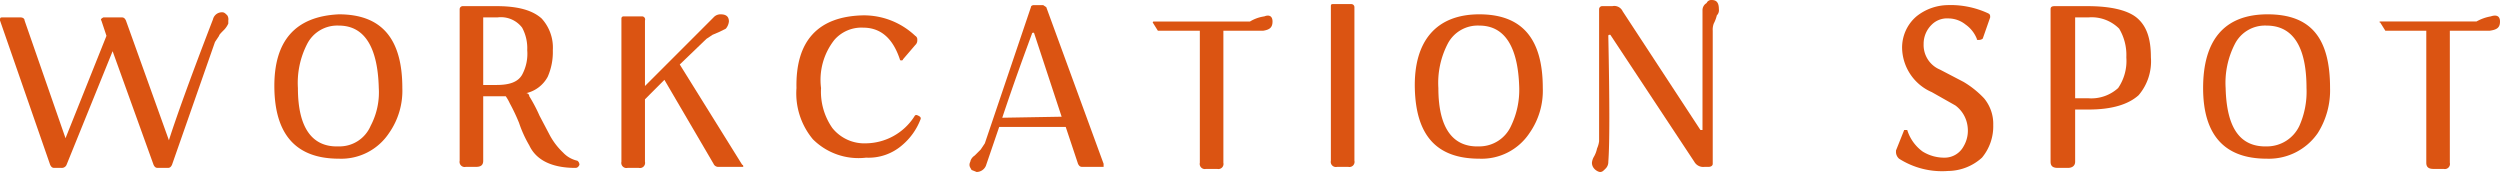
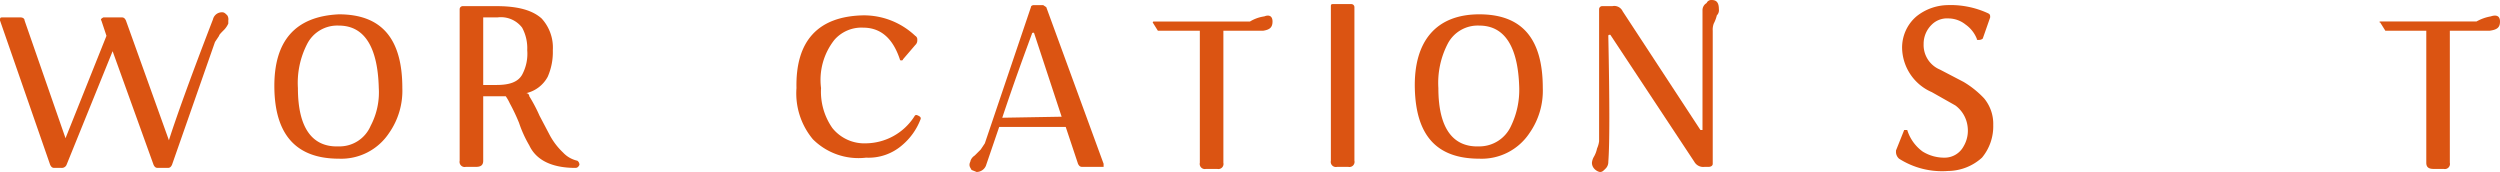
<svg xmlns="http://www.w3.org/2000/svg" viewBox="0 0 244.2 16.8">
  <defs>
    <style>.a{fill:#db5412;}</style>
  </defs>
  <path class="a" d="M22.3,2.3a2.1,2.1,0,0,1-.4.6c-.3.3-.5.5-.5.6l-.4.6-4.2,12c-.1.2-.2.3-.4.3h-1c-.2,0-.3-.1-.4-.3L11,5,6.5,16.1a.5.5,0,0,1-.5.3H5.3c-.2,0-.3-.1-.4-.3L0,2c0-.2,0-.3.2-.3H2c.2,0,.4.1.4.3l4,11.5,4-10L9.9,2c-.1-.1,0-.2.2-.3h1.8c.2,0,.3.1.4.3l4.2,11.7c.7-2.2,2.1-6.1,4.3-11.8a.9.9,0,0,1,.9-.7c.2,0,.3.1.5.3a.7.7,0,0,1,.1.5Z" />
  <path class="a" d="M39.3,8.6A7.2,7.2,0,0,1,38,13a5.6,5.6,0,0,1-4.9,2.5q-6.2,0-6.3-6.9t6.3-7.2C37.3,1.4,39.3,3.8,39.3,8.6ZM37,8.6c-.1-4-1.4-6.1-3.9-6.1A3.3,3.3,0,0,0,30,4.3a8.3,8.3,0,0,0-.9,4.3c0,3.9,1.4,5.8,4,5.7a3.3,3.3,0,0,0,3.1-2A7,7,0,0,0,37,8.6Z" />
  <path class="a" d="M56.6,16.1c-.1.2-.2.3-.4.3-2.2,0-3.8-.7-4.5-2.2a11.6,11.6,0,0,1-1-2.2,18.4,18.4,0,0,0-.9-1.9,4.3,4.3,0,0,0-.4-.7H47.2v6.3c0,.4-.2.6-.7.6h-1a.5.5,0,0,1-.6-.6V.9a.3.3,0,0,1,.3-.3h3.3c2.1,0,3.5.4,4.4,1.2A4.2,4.2,0,0,1,54,4.9a6,6,0,0,1-.5,2.6,3.2,3.2,0,0,1-2.1,1.6.3.3,0,0,1,.3.3,15.4,15.4,0,0,1,1,1.9l1,1.9A6.7,6.7,0,0,0,55,14.9a2.7,2.7,0,0,0,1.4.8A.5.5,0,0,1,56.6,16.1ZM51.5,4.9A4.2,4.2,0,0,0,51,2.7a2.6,2.6,0,0,0-2.4-1H47.2V8.3h1.3c1.3,0,2.1-.3,2.5-1A4.3,4.3,0,0,0,51.5,4.9Z" />
-   <path class="a" d="M72.5,16.1c.1,0,.1.1.1.2H70.2a.5.5,0,0,1-.5-.3L64.9,7.8,63,9.7v6.1a.5.5,0,0,1-.6.6H61.3a.5.5,0,0,1-.6-.6V1.8a.2.2,0,0,1,.2-.2h1.8A.3.3,0,0,1,63,2V8.4l6.7-6.7a.9.9,0,0,1,.7-.3c.5,0,.8.2.8.7a1.3,1.3,0,0,1-.3.7l-.6.3-.7.3-.6.4L66.4,6.3Z" />
  <path class="a" d="M89.9,11.7a6.2,6.2,0,0,1-1.8,2.5,5,5,0,0,1-3.5,1.2,6.3,6.3,0,0,1-5.2-1.8,7,7,0,0,1-1.6-5c-.1-4.6,2.1-7,6.5-7.1a7.3,7.3,0,0,1,5.1,2,.4.4,0,0,1,.2.4.6.6,0,0,1-.2.5L88.2,5.8c0,.1-.1.1-.2.1a.1.1,0,0,1-.1-.1c-.7-2.1-1.9-3.1-3.6-3.1a3.5,3.5,0,0,0-2.8,1.2,6.3,6.3,0,0,0-1.3,4.7,6.2,6.2,0,0,0,1.1,3.9A4,4,0,0,0,84.6,14a5.7,5.7,0,0,0,4.7-2.6c.1-.2.2-.2.4-.1S90,11.5,89.9,11.7Z" />
  <path class="a" d="M107.8,16v.3h-2.1c-.2,0-.3-.1-.4-.3l-1.2-3.6H97.6l-1.3,3.8a1,1,0,0,1-.9.6l-.5-.2c-.1-.2-.2-.3-.2-.5s.1-.3.1-.4a1,1,0,0,1,.4-.5l.6-.6.4-.6L100.7.7c0-.1.1-.2.3-.2h.9l.3.2Zm-4.1-4.6L101,3.2h-.1a.1.1,0,0,0-.1.1c-.7,1.9-1.7,4.6-2.9,8.2Z" />
  <path class="a" d="M124.3,2.1c0,.6-.3.8-.9.9h-3.9V15.9a.5.5,0,0,1-.6.6h-1.1a.5.5,0,0,1-.6-.6V3h-4.1l-.5-.8a.1.1,0,0,1,.1-.1h9.4a3.7,3.7,0,0,1,1.4-.5C124,1.4,124.3,1.6,124.3,2.1Z" />
  <path class="a" d="M132.3,15.7a.5.5,0,0,1-.6.6h-1.1a.5.5,0,0,1-.6-.6V.6c0-.2.1-.2.2-.2H132a.3.3,0,0,1,.3.3Z" />
  <path class="a" d="M150.7,8.6a7.2,7.2,0,0,1-1.3,4.4,5.6,5.6,0,0,1-4.9,2.5c-4.2,0-6.2-2.3-6.3-6.9s2.1-7.2,6.3-7.2S150.7,3.8,150.7,8.6Zm-2.3,0c-.1-4-1.4-6.1-3.9-6.1a3.3,3.3,0,0,0-3.1,1.8,8.3,8.3,0,0,0-.9,4.3c0,3.9,1.4,5.8,4,5.7a3.4,3.4,0,0,0,3.1-2A8.1,8.1,0,0,0,148.4,8.6Z" />
  <path class="a" d="M167.9.9a.7.7,0,0,1-.2.6,3.4,3.4,0,0,1-.3.8,1.7,1.7,0,0,0-.1.7V16c0,.2-.2.3-.4.3h-.4a1,1,0,0,1-1-.5L157.3,3.4h-.1a.1.1,0,0,0-.1.1q.2,9.8,0,12.3a.9.9,0,0,1-.3.7c-.2.2-.3.3-.5.3s-.8-.3-.8-.9a1.4,1.4,0,0,1,.2-.6,2.7,2.7,0,0,0,.3-.8,2.5,2.5,0,0,0,.2-.7V.9a.3.3,0,0,1,.3-.3h1a.9.9,0,0,1,1,.5l7.6,11.6h.2V1a.8.8,0,0,1,.4-.7.5.5,0,0,1,.5-.3C167.7,0,167.9.3,167.9.9Z" />
  <path class="a" d="M194.7,12.2a4.8,4.8,0,0,1-1.1,3.2,5,5,0,0,1-3.3,1.3,7.8,7.8,0,0,1-4.8-1.2.9.9,0,0,1-.3-.6v-.2l.8-2h.3a4.1,4.1,0,0,0,1.5,2.1,4,4,0,0,0,2.2.6,2.1,2.1,0,0,0,1.8-1.1,3,3,0,0,0,.4-1.9,3,3,0,0,0-1.2-2.1L188.7,9a4.8,4.8,0,0,1-2.9-4.2,4,4,0,0,1,1.4-3.2,5,5,0,0,1,3-1.1,8.7,8.7,0,0,1,4,.8c.2.1.2.2.2.4l-.7,2c0,.1-.2.2-.4.2s-.2,0-.2-.1A3.1,3.1,0,0,0,192,2.4a2.7,2.7,0,0,0-1.7-.6,2.1,2.1,0,0,0-1.6.6,2.6,2.6,0,0,0-.8,1.9,2.6,2.6,0,0,0,1.6,2.5L191.8,8a9.2,9.2,0,0,1,2,1.6A3.9,3.9,0,0,1,194.7,12.2Z" />
-   <path class="a" d="M210.1,5.6a5.1,5.1,0,0,1-1.2,3.7c-1,.9-2.6,1.4-4.9,1.4h-1.3v5.1c0,.4-.3.6-.7.6h-1c-.5,0-.7-.2-.7-.6V.9c0-.2.1-.3.4-.3h3.2c2.3,0,4,.4,4.9,1.2S210.1,3.8,210.1,5.6Zm-2.4,0a5,5,0,0,0-.7-2.8,3.8,3.8,0,0,0-3-1.1h-1.3V9.6H204a3.9,3.9,0,0,0,2.9-1A4.7,4.7,0,0,0,207.7,5.6Z" />
-   <path class="a" d="M227.6,8.6a7.8,7.8,0,0,1-1.2,4.4,5.8,5.8,0,0,1-5,2.5c-4.1,0-6.2-2.3-6.2-6.9s2-7.2,6.3-7.2S227.6,3.8,227.6,8.6Zm-2.3,0c0-4-1.3-6.1-3.9-6.1a3.3,3.3,0,0,0-3.1,1.8,8.3,8.3,0,0,0-.9,4.3c.1,3.9,1.4,5.8,4.1,5.7a3.5,3.5,0,0,0,3.1-2A8.2,8.2,0,0,0,225.3,8.6Z" />
  <path class="a" d="M244.2,2.1c0,.6-.3.8-1,.9h-3.9V15.9a.5.5,0,0,1-.6.6h-1c-.5,0-.7-.2-.7-.6V3h-4l-.5-.8c-.1,0-.1-.1,0-.1h9.4a4.4,4.4,0,0,1,1.4-.5C243.9,1.4,244.2,1.6,244.2,2.1Z" />
</svg>